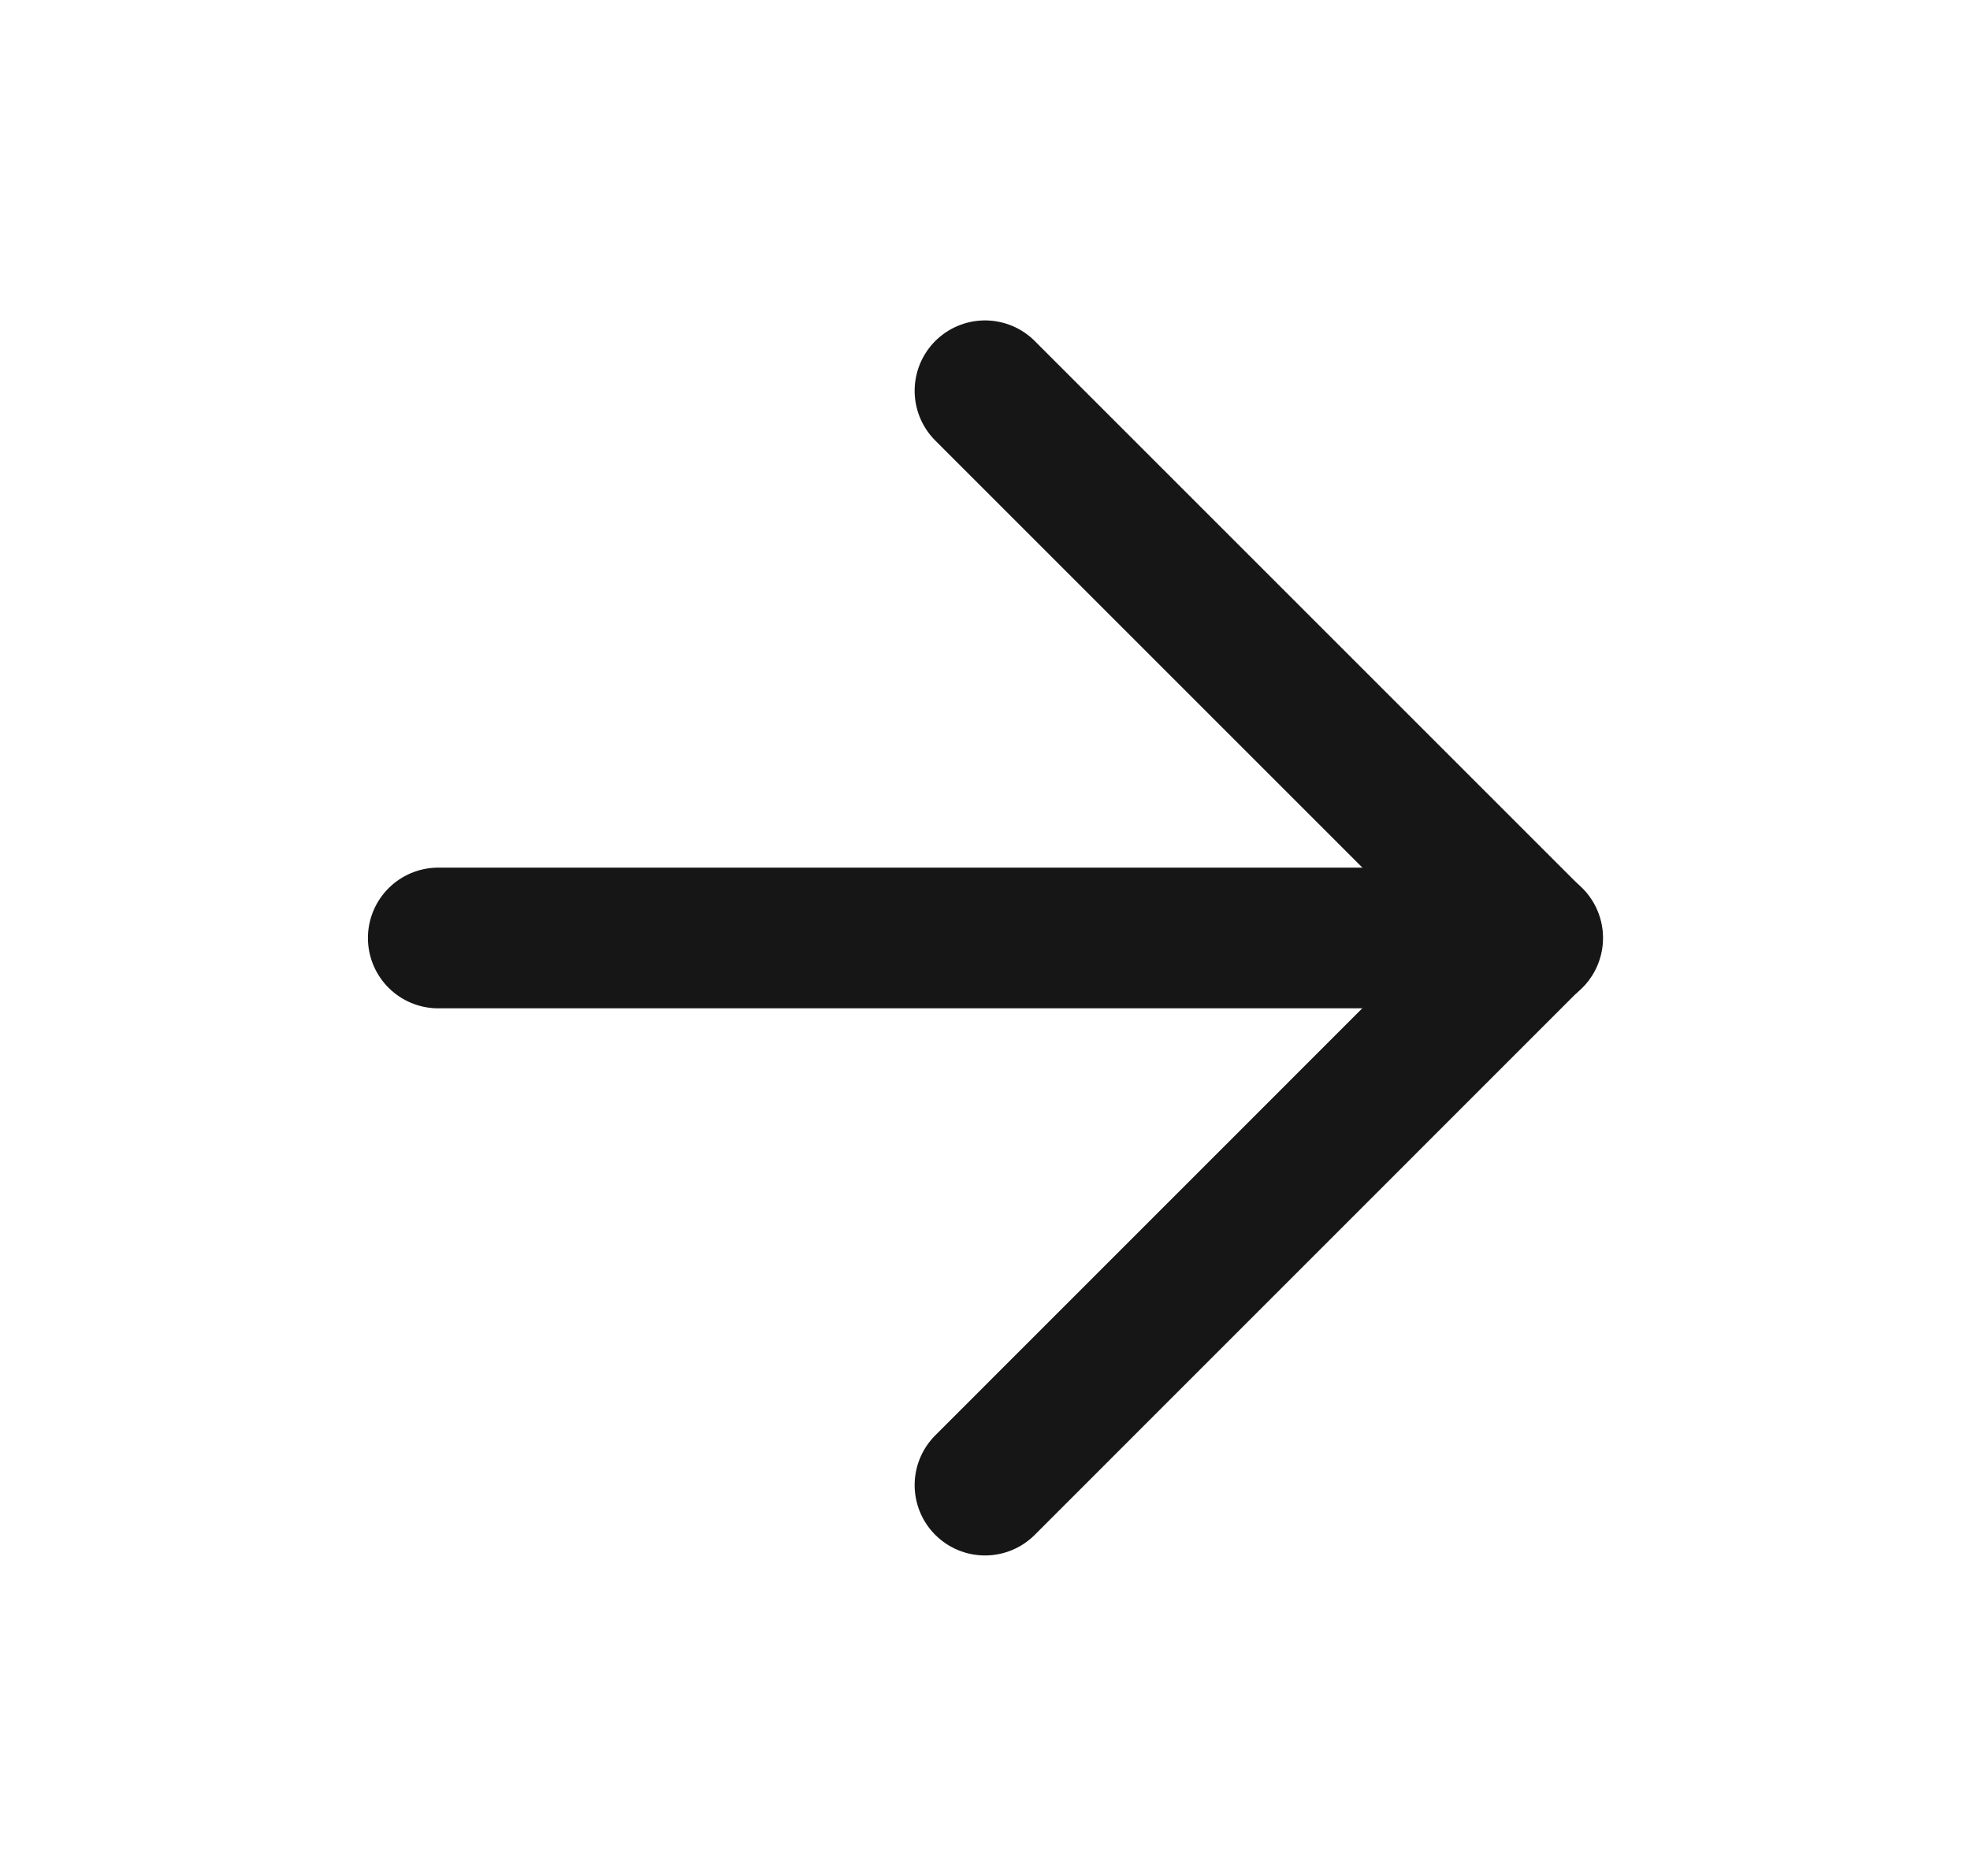
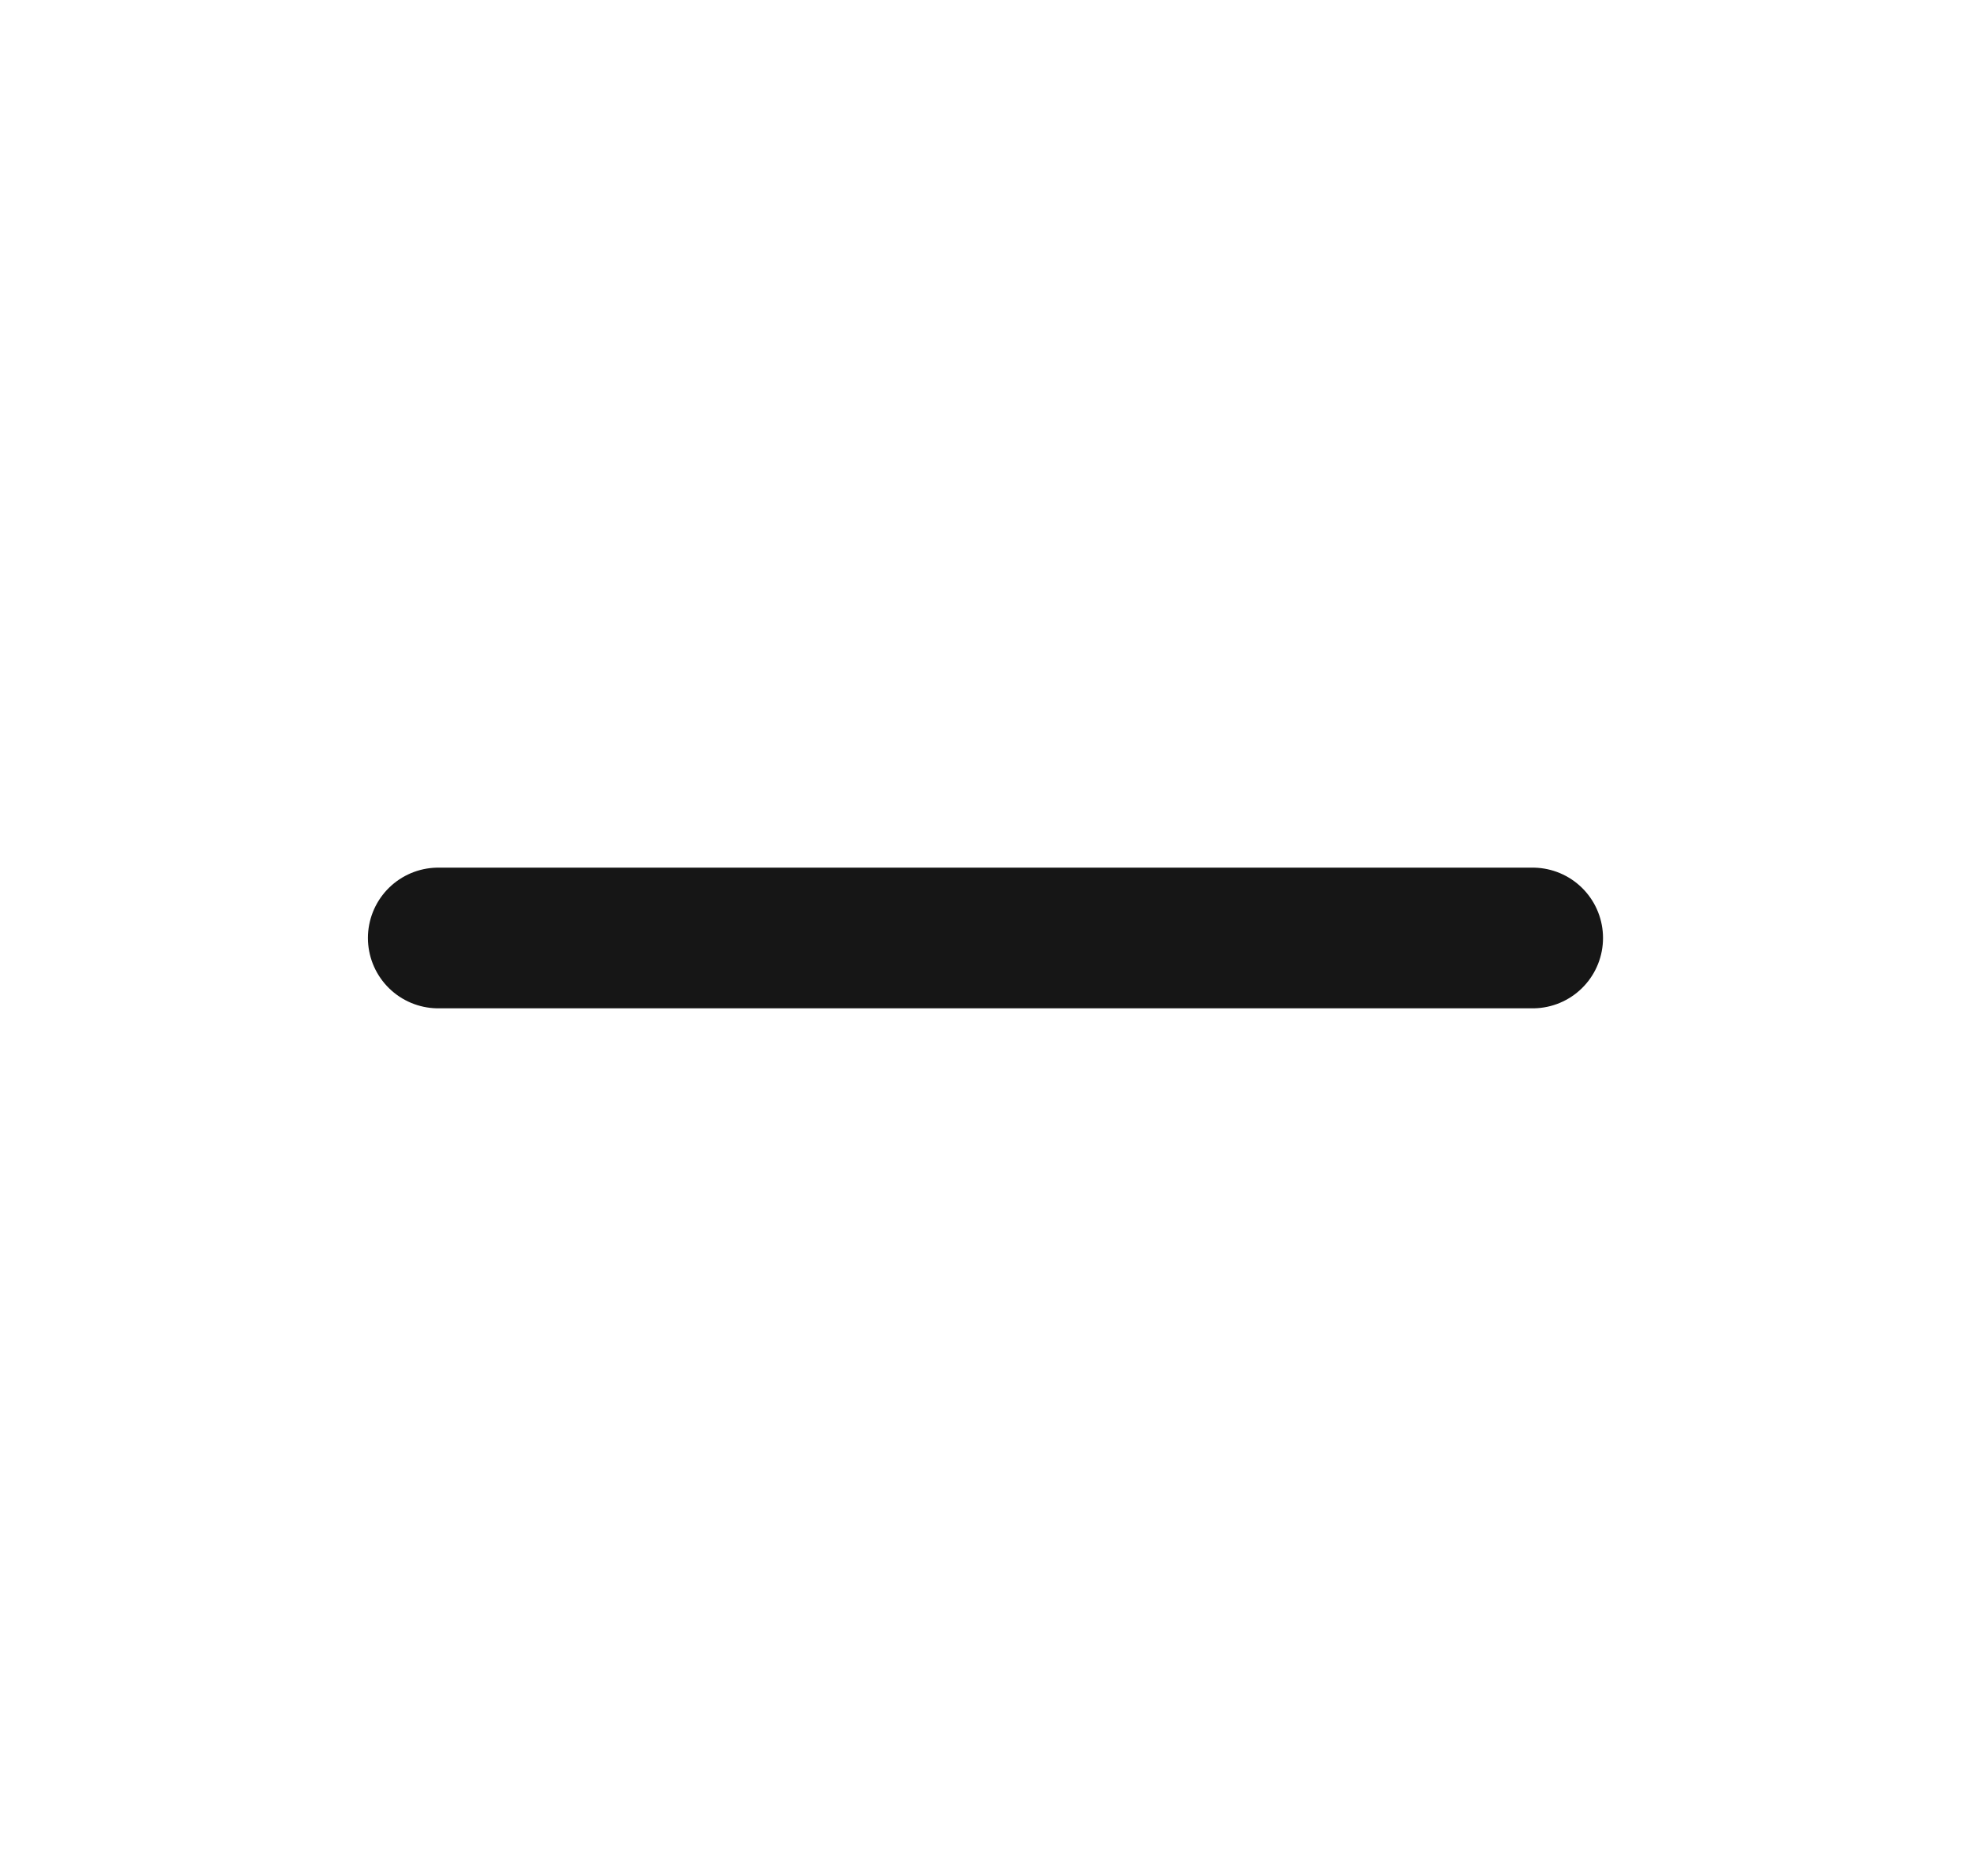
<svg xmlns="http://www.w3.org/2000/svg" width="21" height="20" viewBox="0 0 21 20" fill="none">
  <path d="M4.672 10H16.338" stroke="#161616" stroke-width="1.5" stroke-linecap="round" stroke-linejoin="round" />
-   <path d="M10.5 4.166L16.333 9.999L10.5 15.833" stroke="#161616" stroke-width="1.5" stroke-linecap="round" stroke-linejoin="round" />
</svg>